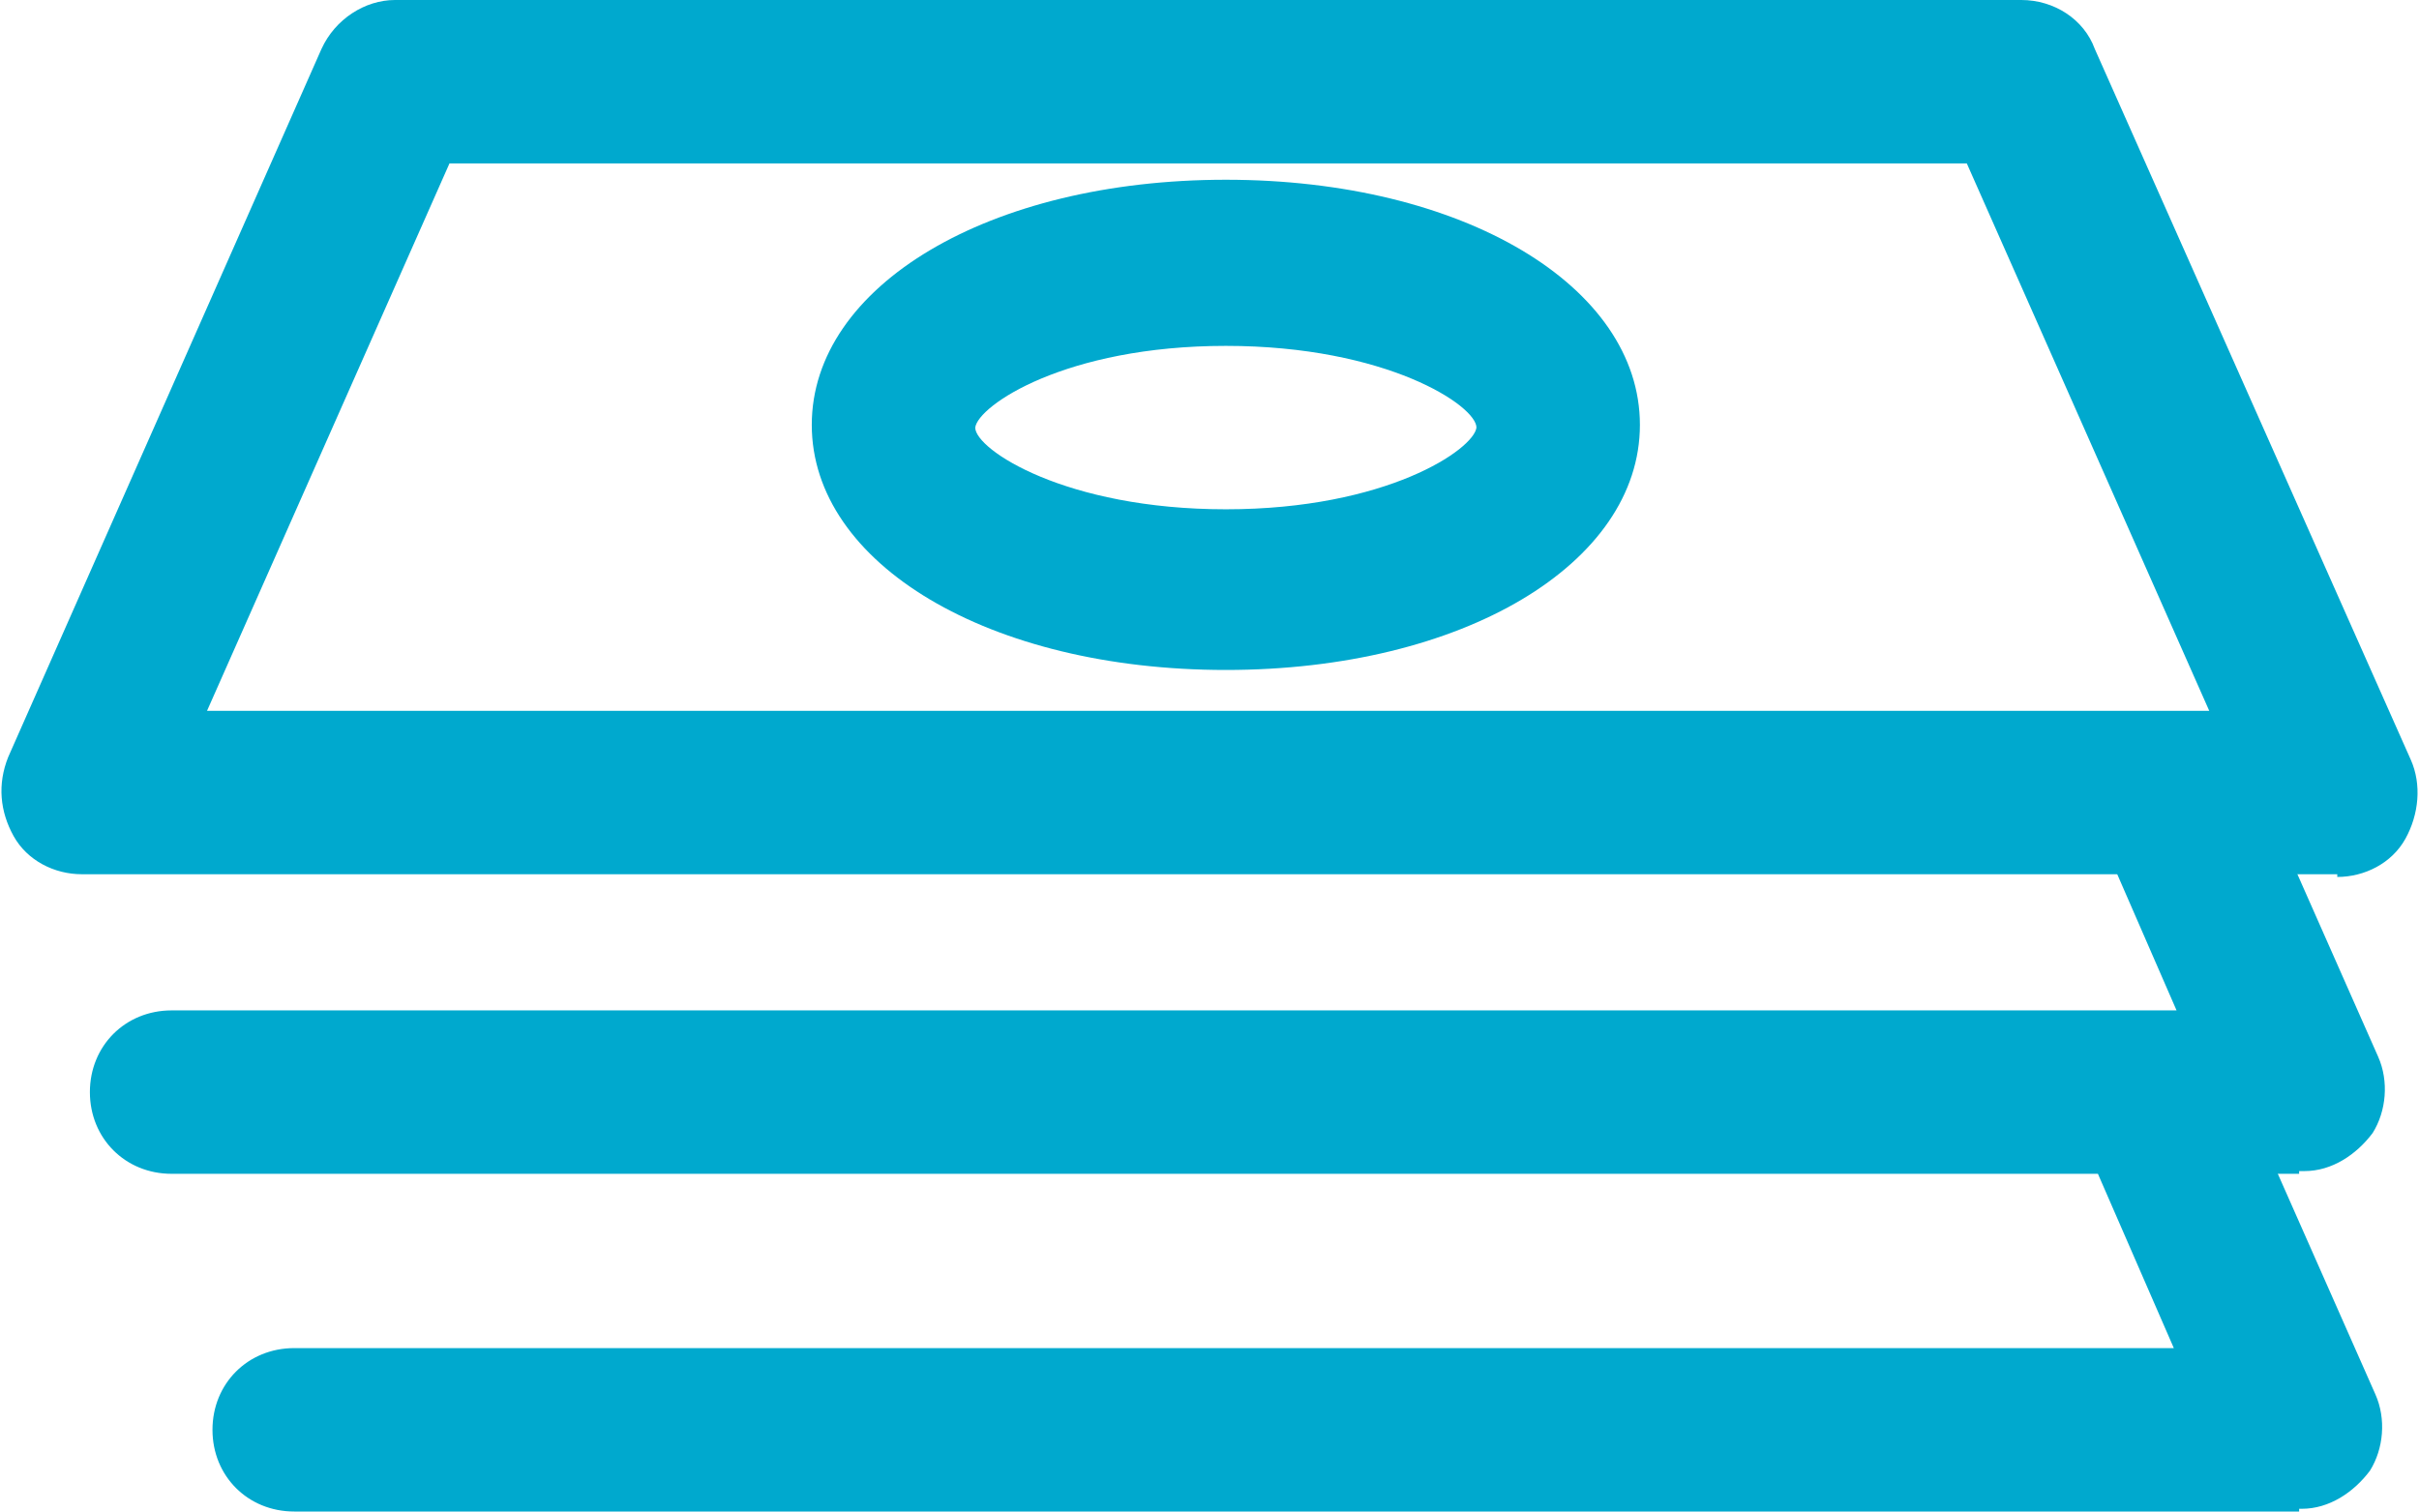
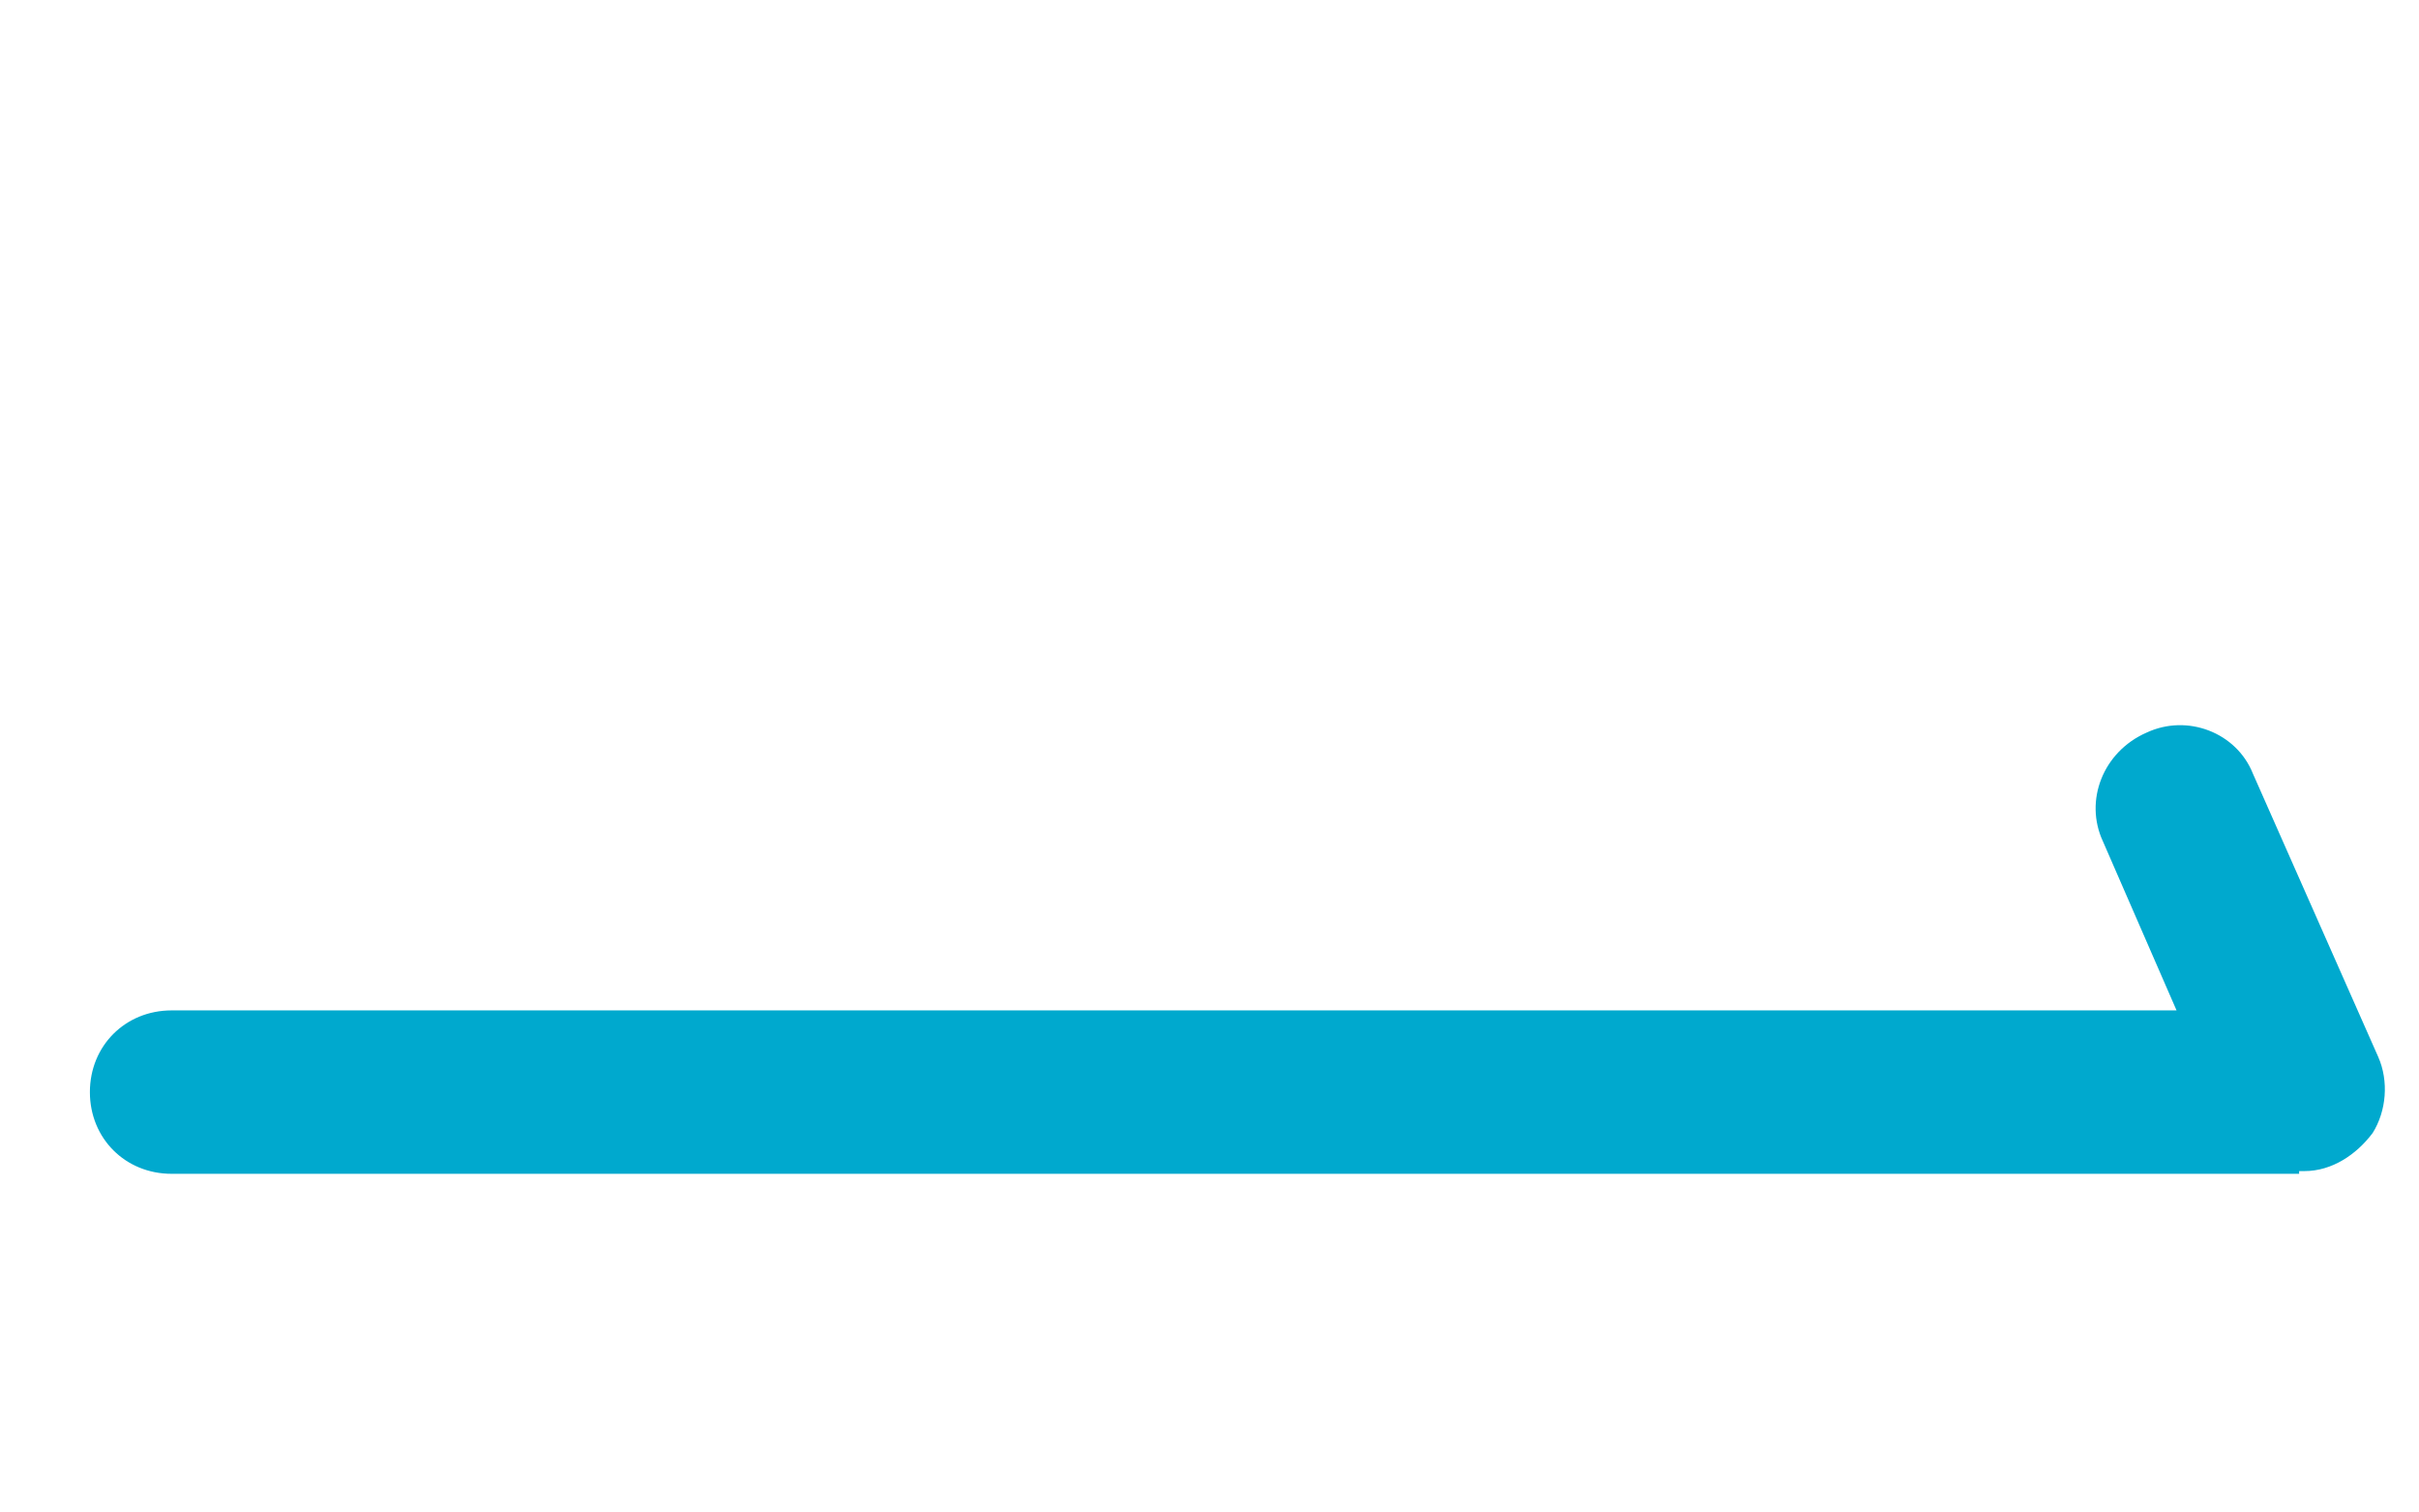
<svg xmlns="http://www.w3.org/2000/svg" viewBox="0 0 88.8 55.5">
  <defs>
    <style>      .cls-1 {        fill: #00a9ce;      }    </style>
  </defs>
  <g>
    <g id="Layer_1">
      <g id="Layer_1-2" data-name="Layer_1">
        <g id="b">
          <g id="c">
-             <path class="cls-1" d="M85.8,32.1H3c-1,0-2-.5-2.5-1.4s-.6-1.9-.2-2.9L11.8,1.8c.5-1.1,1.6-1.8,2.7-1.8h59.7c1.2,0,2.3.7,2.7,1.8l11.6,26.1c.4.9.3,2-.2,2.9s-1.5,1.4-2.5,1.4h0ZM7.6,26.1h73.5l-8.9-20.1H16.5L7.6,26.1Z" />
            <path class="cls-1" d="M84.4,43.1H6.3c-1.7,0-3-1.3-3-3s1.3-3,3-3h73.6l-2.7-6.2c-.7-1.5,0-3.3,1.6-4,1.5-.7,3.3,0,3.9,1.5l4.6,10.4c.4.9.3,2-.2,2.8-.6.8-1.5,1.4-2.5,1.4h-.2Z" />
-             <path class="cls-1" d="M84.4,55.5H10.8c-1.7,0-3-1.3-3-3s1.3-3,3-3h69l-2.7-6.2c-.7-1.5,0-3.3,1.6-4,1.5-.7,3.3,0,3.9,1.5l4.6,10.4c.4.9.3,2-.2,2.8-.6.8-1.5,1.4-2.5,1.4h-.1Z" />
-             <path class="cls-1" d="M45,24.6c-8.7,0-15.2-3.9-15.2-9s6.5-9,15.2-9,15.2,3.9,15.2,9-6.5,9-15.2,9ZM45,12.7c-5.9,0-9.1,2.2-9.2,3,0,.8,3.3,3,9.2,3s9.1-2.2,9.2-3c0-.8-3.3-3-9.2-3Z" />
          </g>
        </g>
      </g>
    </g>
  </g>
</svg>